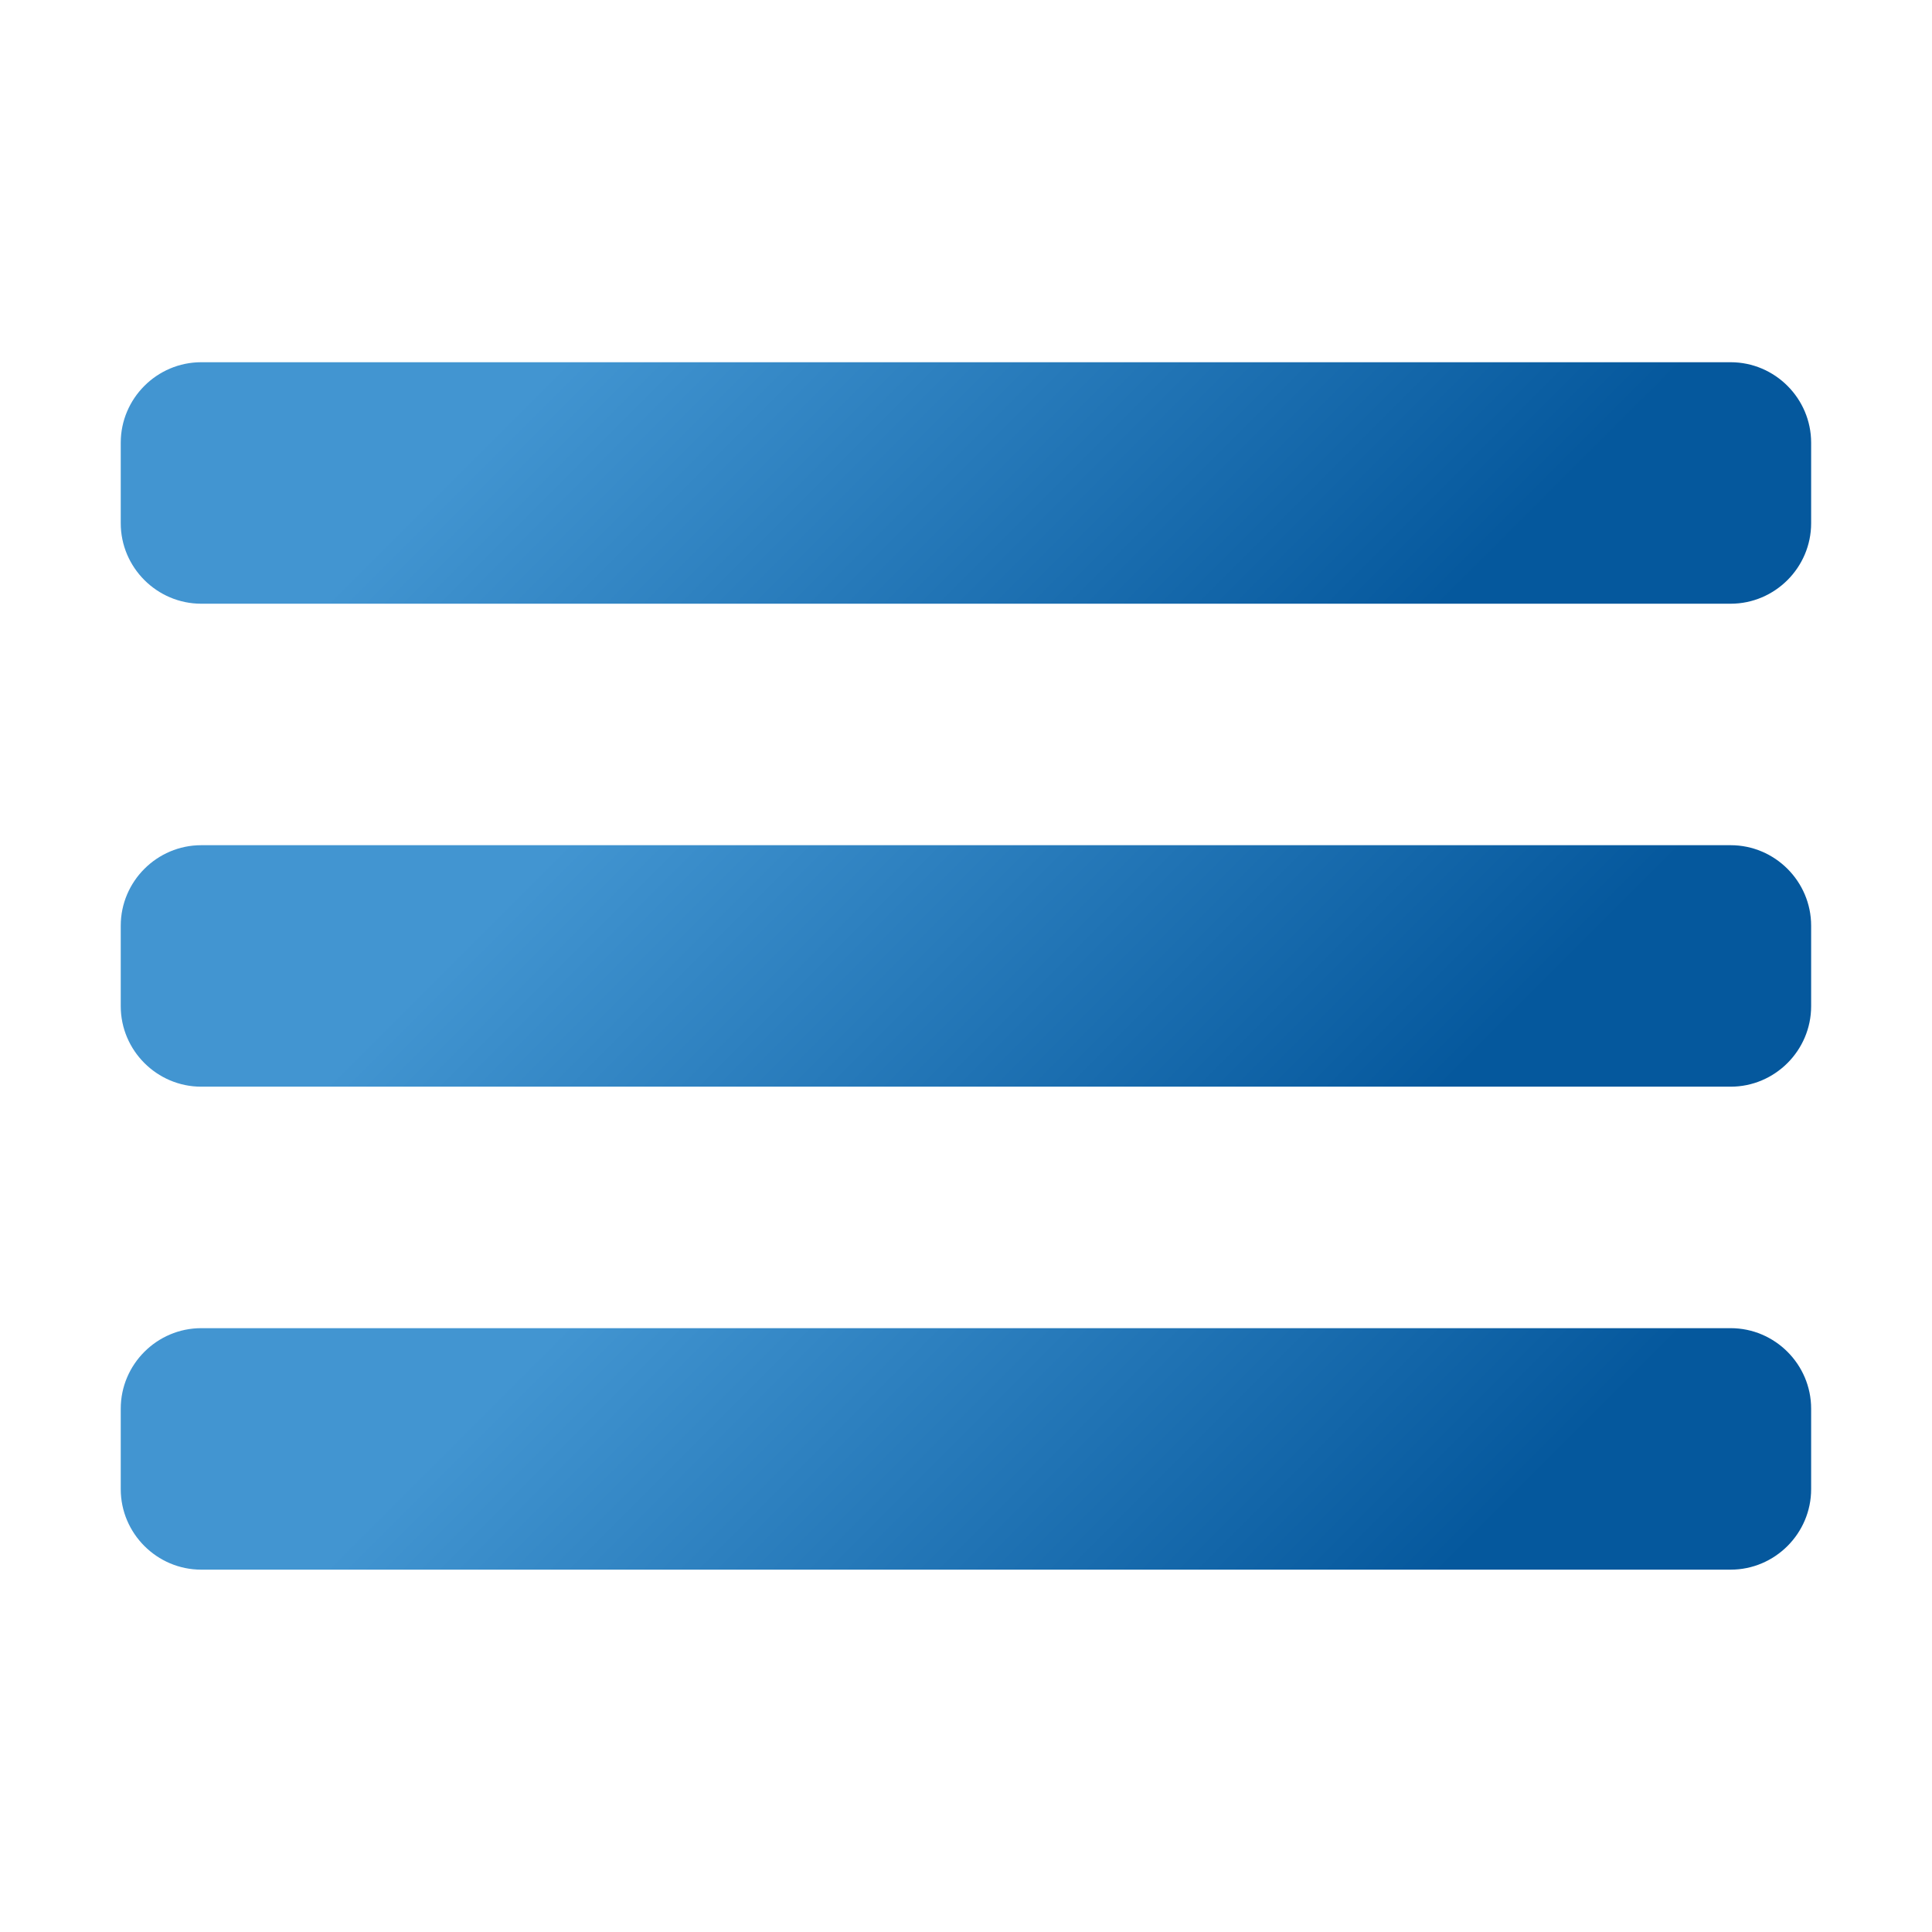
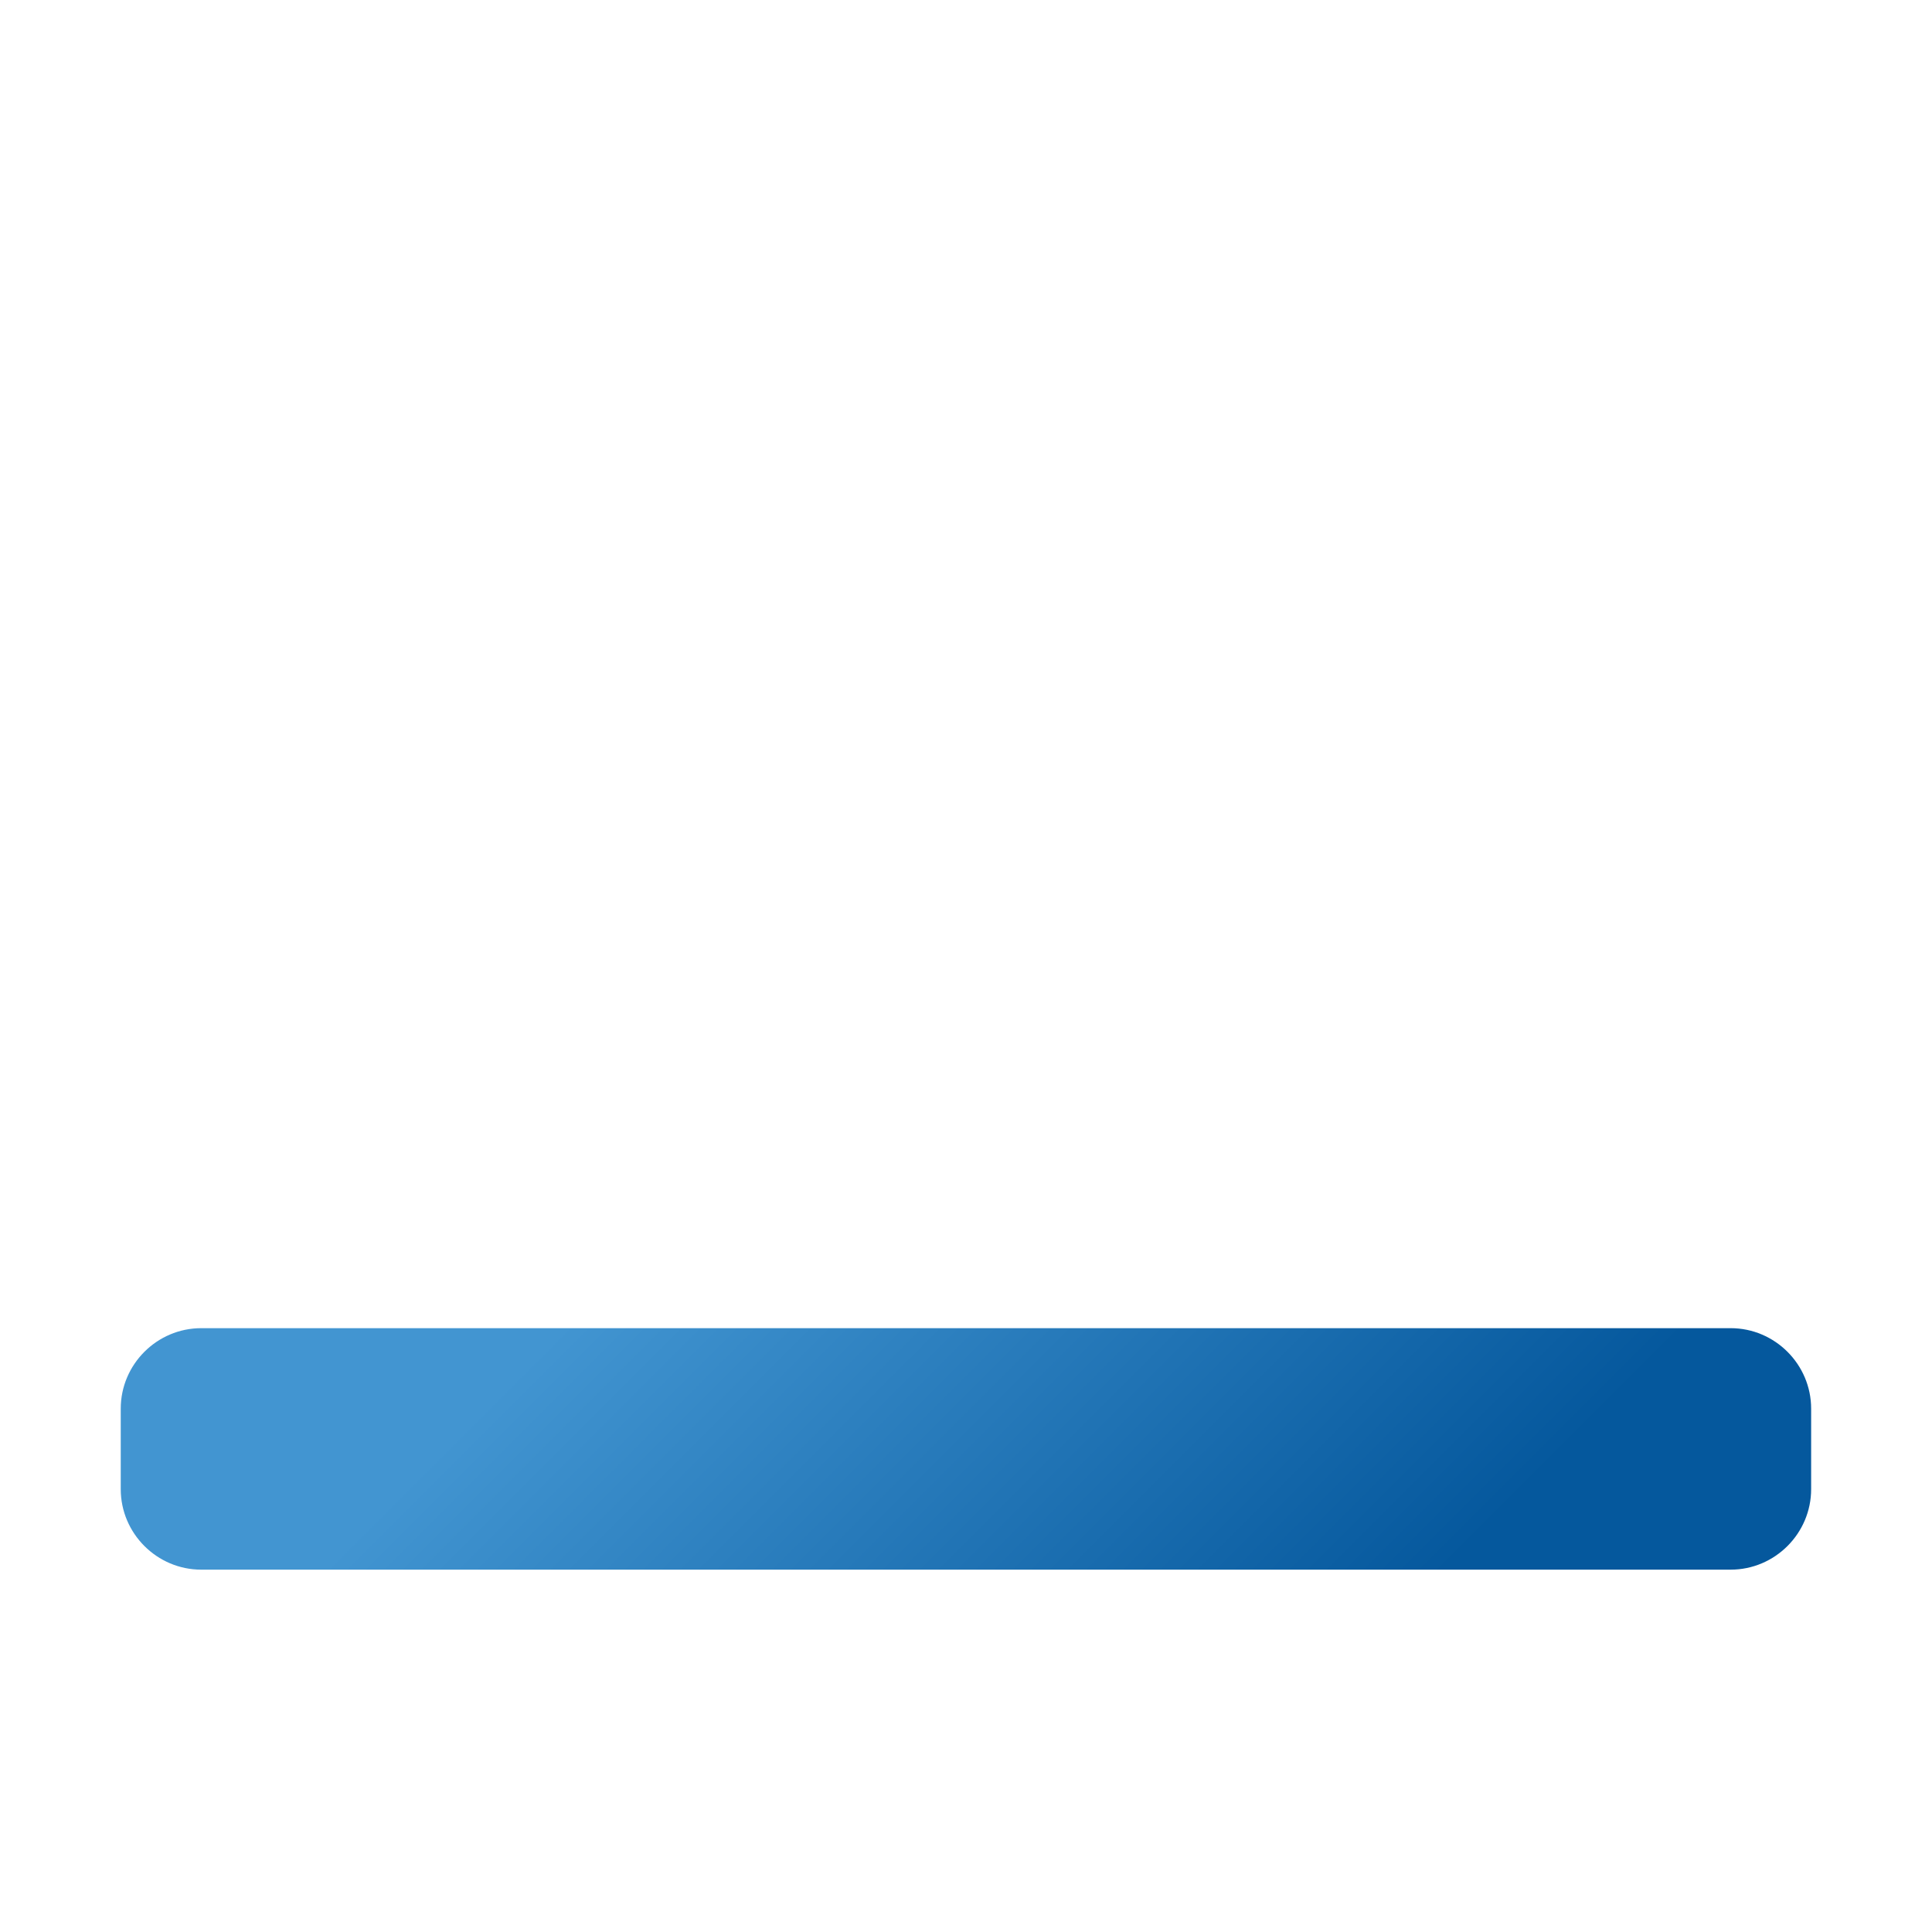
<svg xmlns="http://www.w3.org/2000/svg" viewBox="0,0,256,256" width="48px" height="48px">
  <defs>
    <linearGradient x1="12.066" y1="0.066" x2="34.891" y2="22.891" gradientUnits="userSpaceOnUse" id="color-1">
      <stop offset="0.237" stop-color="#4295d1" />
      <stop offset="0.85" stop-color="#05589d" />
    </linearGradient>
    <linearGradient x1="12.066" y1="12.066" x2="34.891" y2="34.891" gradientUnits="userSpaceOnUse" id="color-2">
      <stop offset="0.237" stop-color="#4295d1" />
      <stop offset="0.85" stop-color="#05589d" />
    </linearGradient>
    <linearGradient x1="12.066" y1="24.066" x2="34.891" y2="46.891" gradientUnits="userSpaceOnUse" id="color-3">
      <stop offset="0.237" stop-color="#4295d1" />
      <stop offset="0.85" stop-color="#05589d" />
    </linearGradient>
  </defs>
  <g transform="">
    <g fill="none" fill-rule="nonzero" stroke="none" stroke-width="1" stroke-linecap="butt" stroke-linejoin="miter" stroke-miterlimit="10" stroke-dasharray="" stroke-dashoffset="0" font-family="none" font-weight="none" font-size="none" text-anchor="none" style="mix-blend-mode: normal">
      <g transform="scale(5.333,5.333)">
-         <path d="M43,15h-38c-1.1,0 -2,-0.9 -2,-2v-2c0,-1.1 0.9,-2 2,-2h38c1.1,0 2,0.9 2,2v2c0,1.1 -0.9,2 -2,2z" fill="url(#color-1)" />
-         <path d="M43,27h-38c-1.1,0 -2,-0.9 -2,-2v-2c0,-1.1 0.9,-2 2,-2h38c1.1,0 2,0.9 2,2v2c0,1.1 -0.9,2 -2,2z" fill="url(#color-2)" />
        <path d="M43,39h-38c-1.1,0 -2,-0.9 -2,-2v-2c0,-1.1 0.9,-2 2,-2h38c1.1,0 2,0.9 2,2v2c0,1.1 -0.9,2 -2,2z" fill="url(#color-3)" />
      </g>
    </g>
  </g>
</svg>